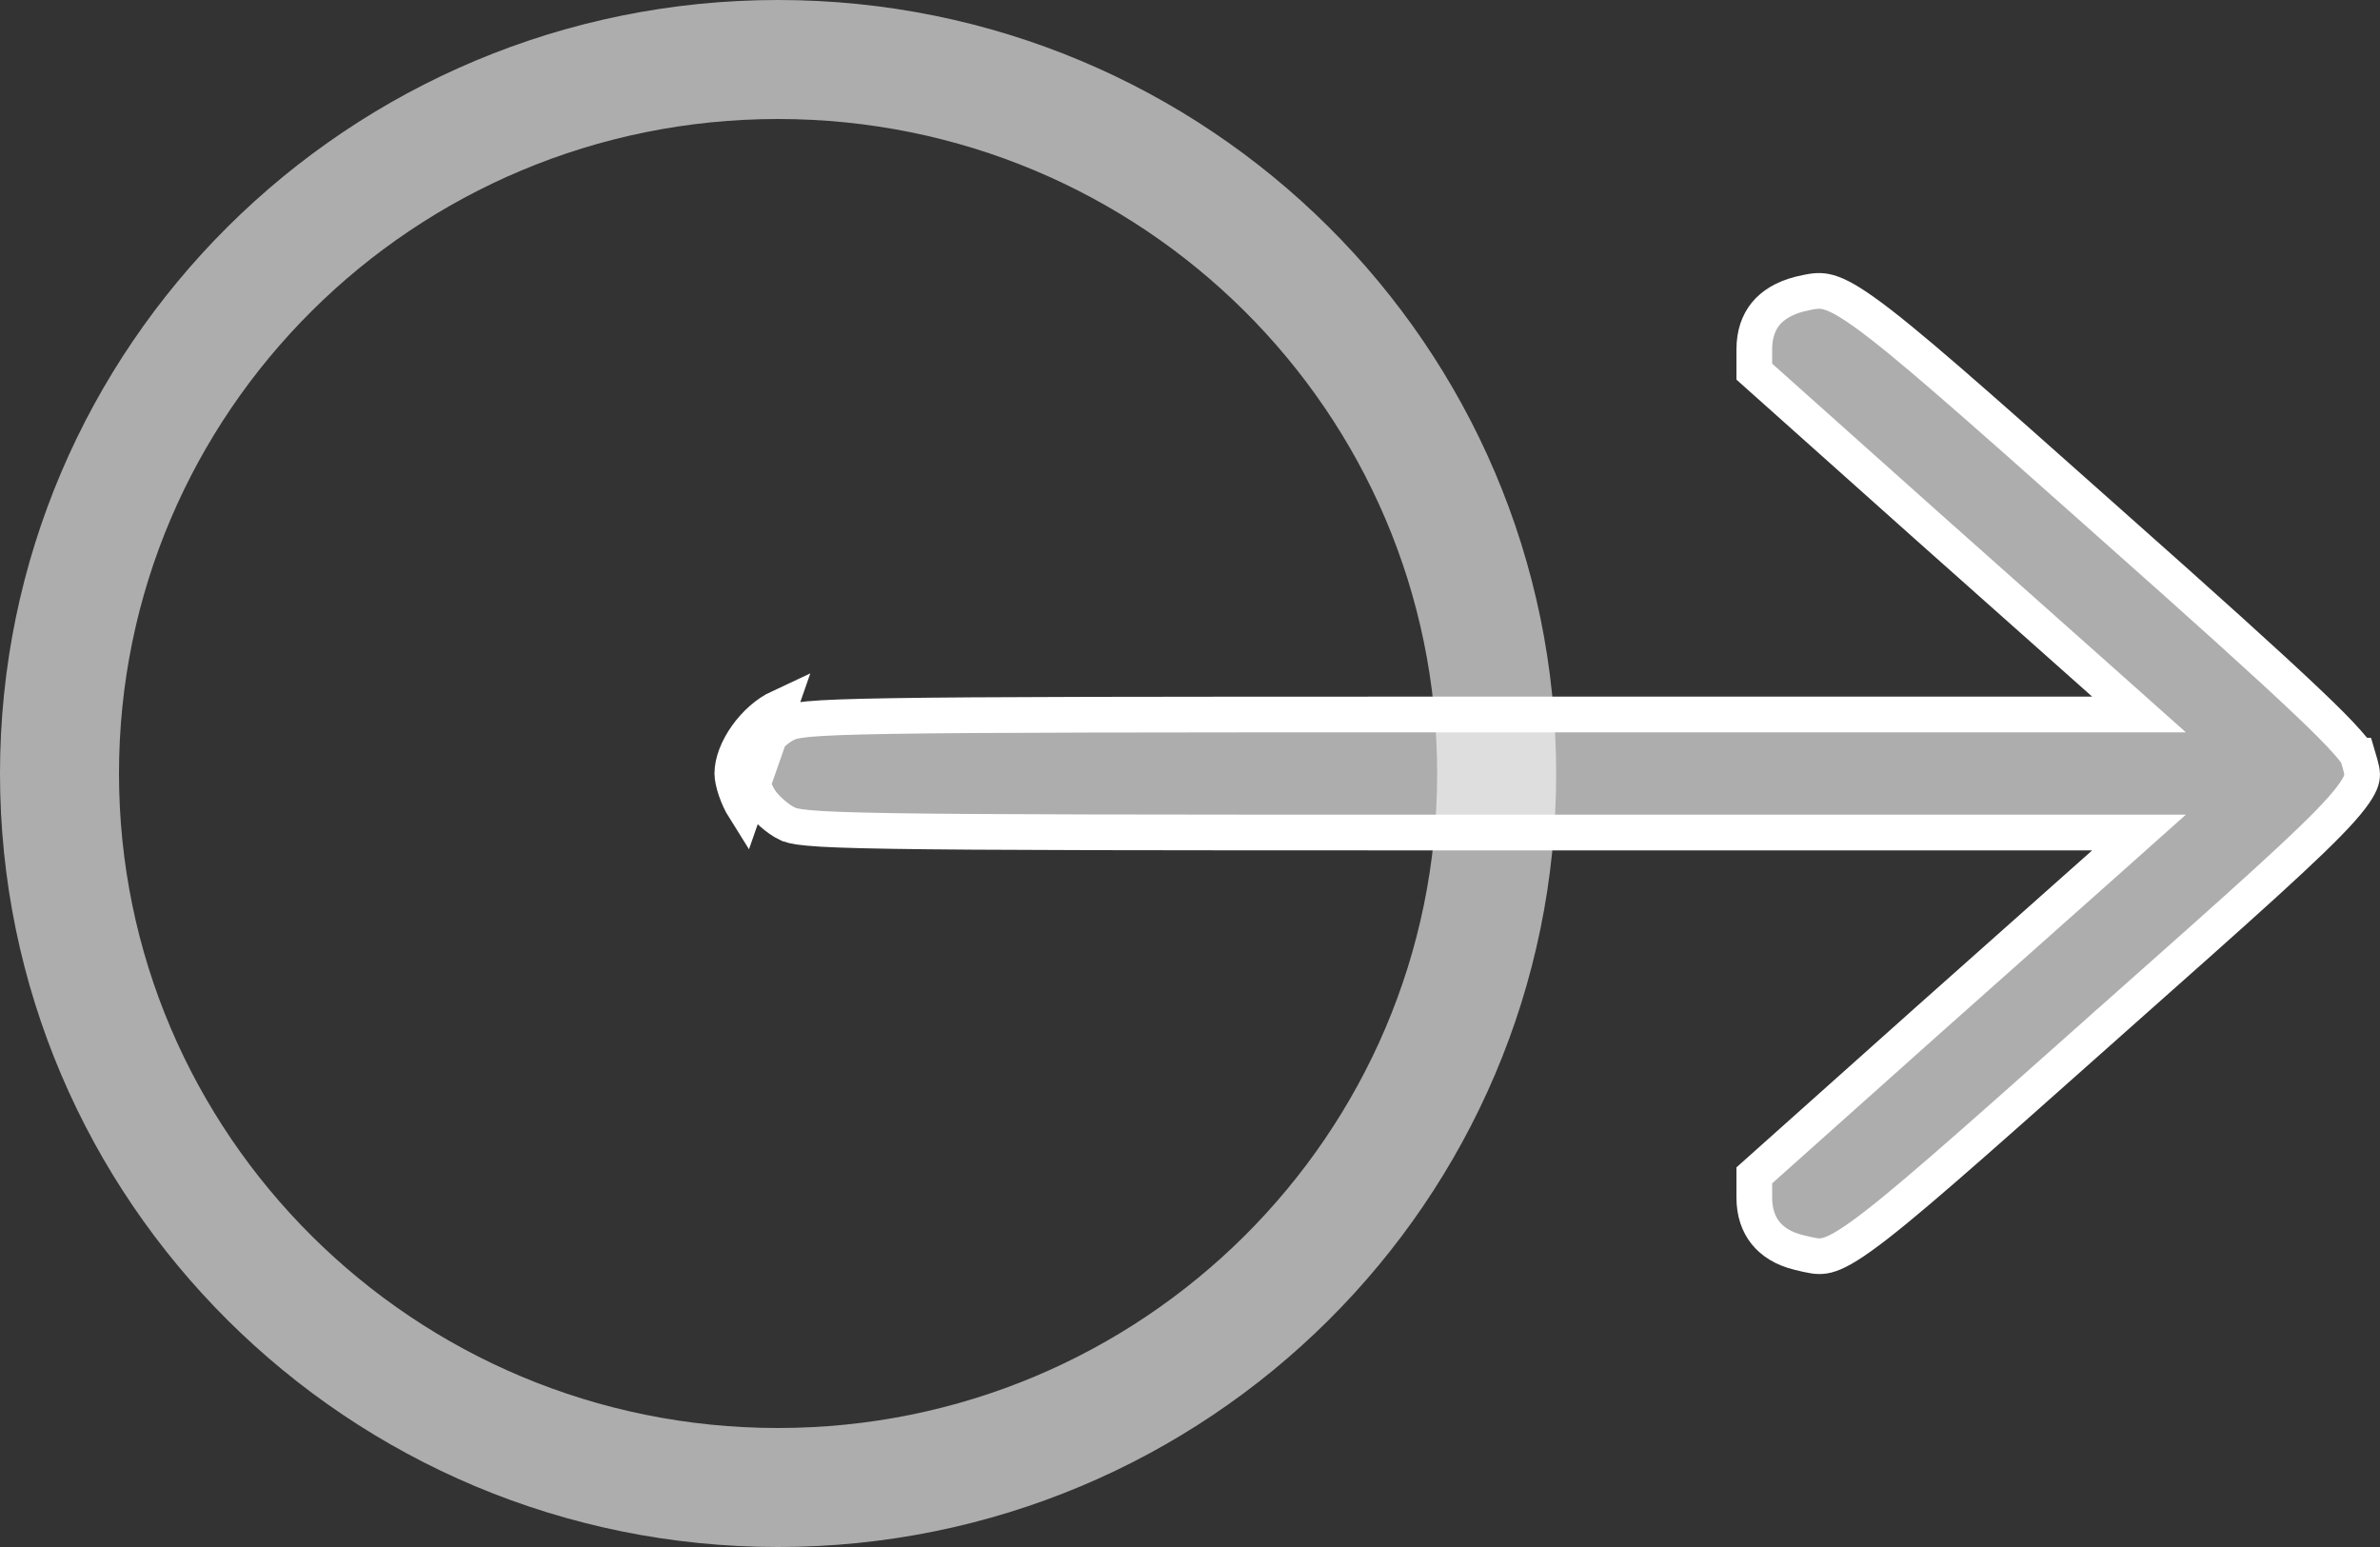
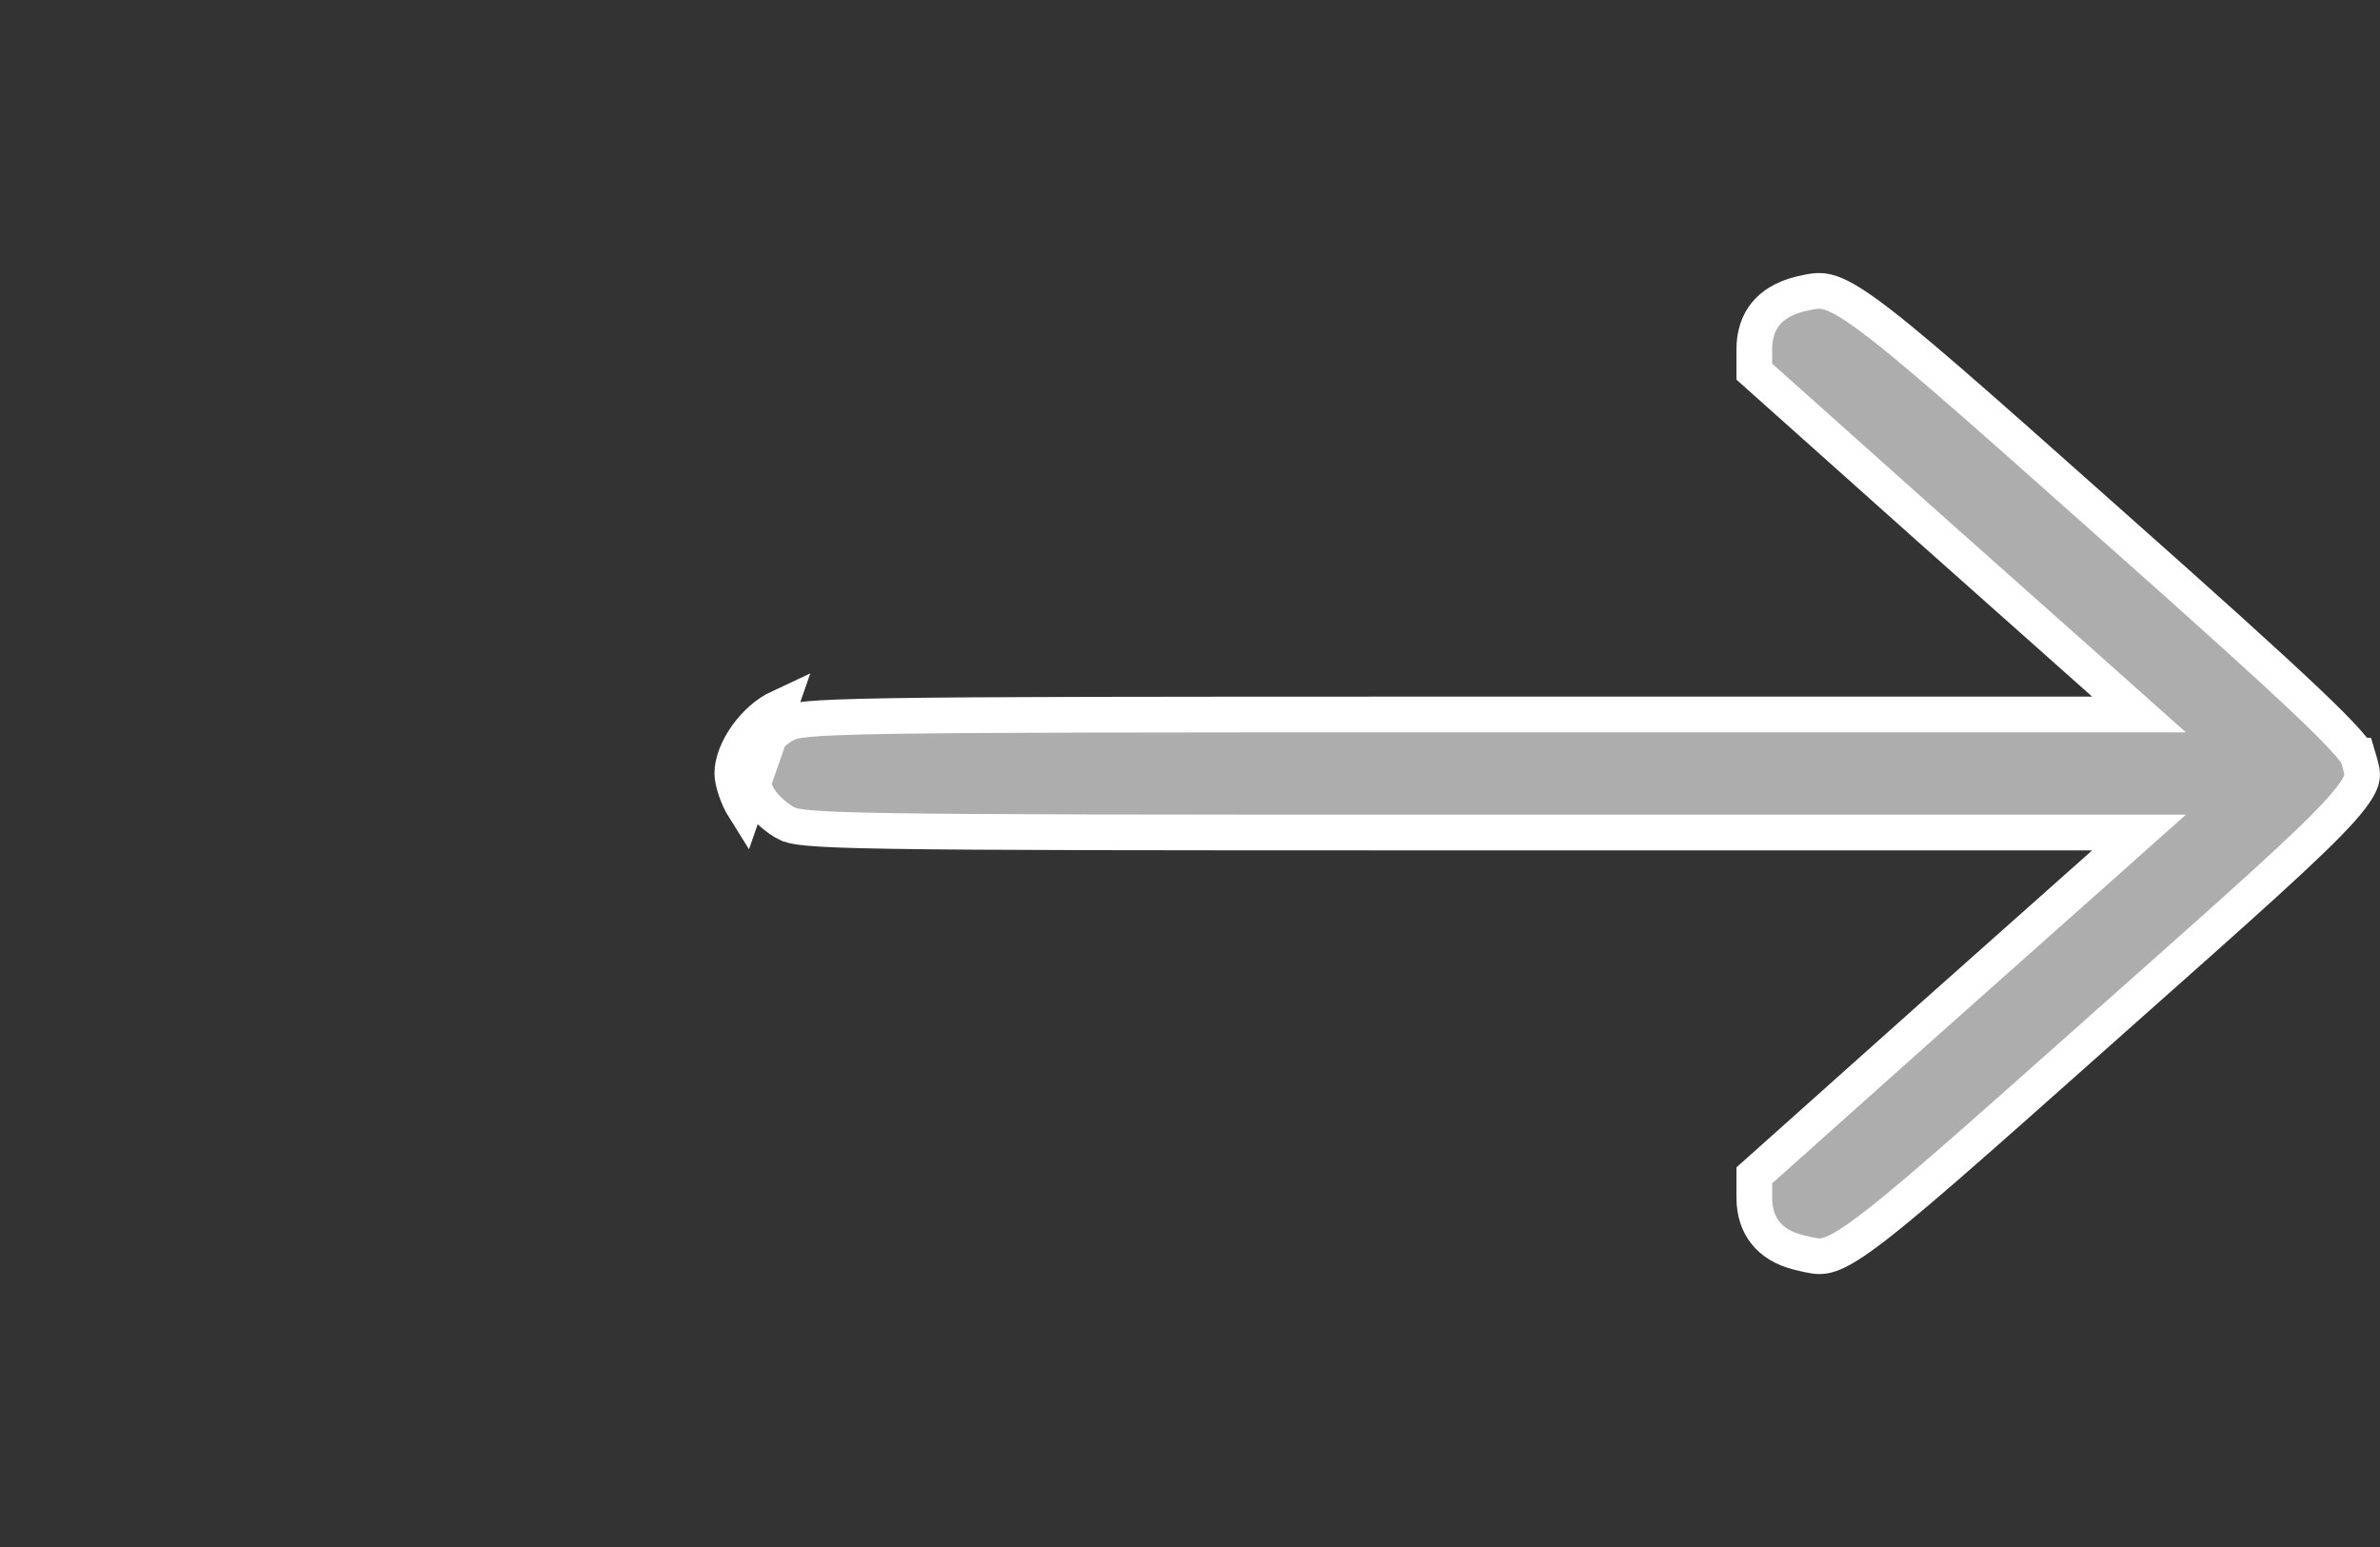
<svg xmlns="http://www.w3.org/2000/svg" width="20" height="13" viewBox="0 0 20 13" fill="none">
  <rect x="0" y="0" width="20" height="13" fill="#333333" stroke="none" />
-   <path opacity="0.6" d="M12.577 6.5C12.577 9.811 9.876 12.5 6.538 12.5C3.201 12.5 0.5 9.811 0.5 6.5C0.5 3.189 3.201 0.5 6.538 0.5C9.876 0.5 12.577 3.189 12.577 6.5Z" stroke="white" />
  <path d="M6.382 6.714L6.382 6.714L6.384 6.717C6.401 6.746 6.436 6.788 6.484 6.83C6.53 6.871 6.578 6.904 6.614 6.921L6.615 6.921C6.638 6.932 6.67 6.946 6.793 6.957C6.919 6.969 7.127 6.977 7.495 6.983C8.231 6.995 9.587 6.996 12.161 6.996L17.581 6.996L17.975 6.996L17.681 7.258L16.183 8.59L16.183 8.59L14.742 9.877L14.742 10.063C14.742 10.188 14.777 10.286 14.836 10.36C14.896 10.435 14.987 10.493 15.113 10.524L15.113 10.524C15.226 10.552 15.273 10.562 15.33 10.553C15.39 10.543 15.476 10.507 15.639 10.39C15.96 10.161 16.51 9.672 17.63 8.676L17.682 8.629L17.683 8.629L17.73 8.587C18.865 7.58 19.418 7.09 19.675 6.802C19.805 6.655 19.839 6.582 19.847 6.538C19.855 6.496 19.846 6.462 19.813 6.351C19.812 6.351 19.809 6.343 19.796 6.323C19.781 6.302 19.758 6.273 19.723 6.234C19.654 6.156 19.547 6.047 19.385 5.894C19.062 5.587 18.535 5.112 17.694 4.366L17.694 4.366C16.561 3.358 15.998 2.859 15.665 2.622C15.499 2.503 15.406 2.463 15.341 2.45C15.281 2.438 15.23 2.446 15.124 2.471C14.991 2.505 14.897 2.564 14.837 2.638C14.777 2.712 14.742 2.81 14.742 2.937L14.742 3.123L16.183 4.41L16.183 4.41L17.681 5.742L17.975 6.004L17.581 6.004L12.161 6.004C9.587 6.004 8.231 6.005 7.495 6.017C7.127 6.023 6.919 6.031 6.793 6.043C6.67 6.055 6.638 6.068 6.615 6.079L6.614 6.079C6.537 6.116 6.456 6.187 6.395 6.273C6.333 6.361 6.304 6.446 6.304 6.5C6.304 6.51 6.309 6.543 6.325 6.591C6.341 6.636 6.361 6.681 6.382 6.714ZM6.154 6.5C6.154 6.57 6.199 6.704 6.255 6.793L6.551 5.944C6.338 6.043 6.154 6.306 6.154 6.5Z" fill="white" fill-opacity="0.6" stroke="white" stroke-width="0.3" />
</svg>